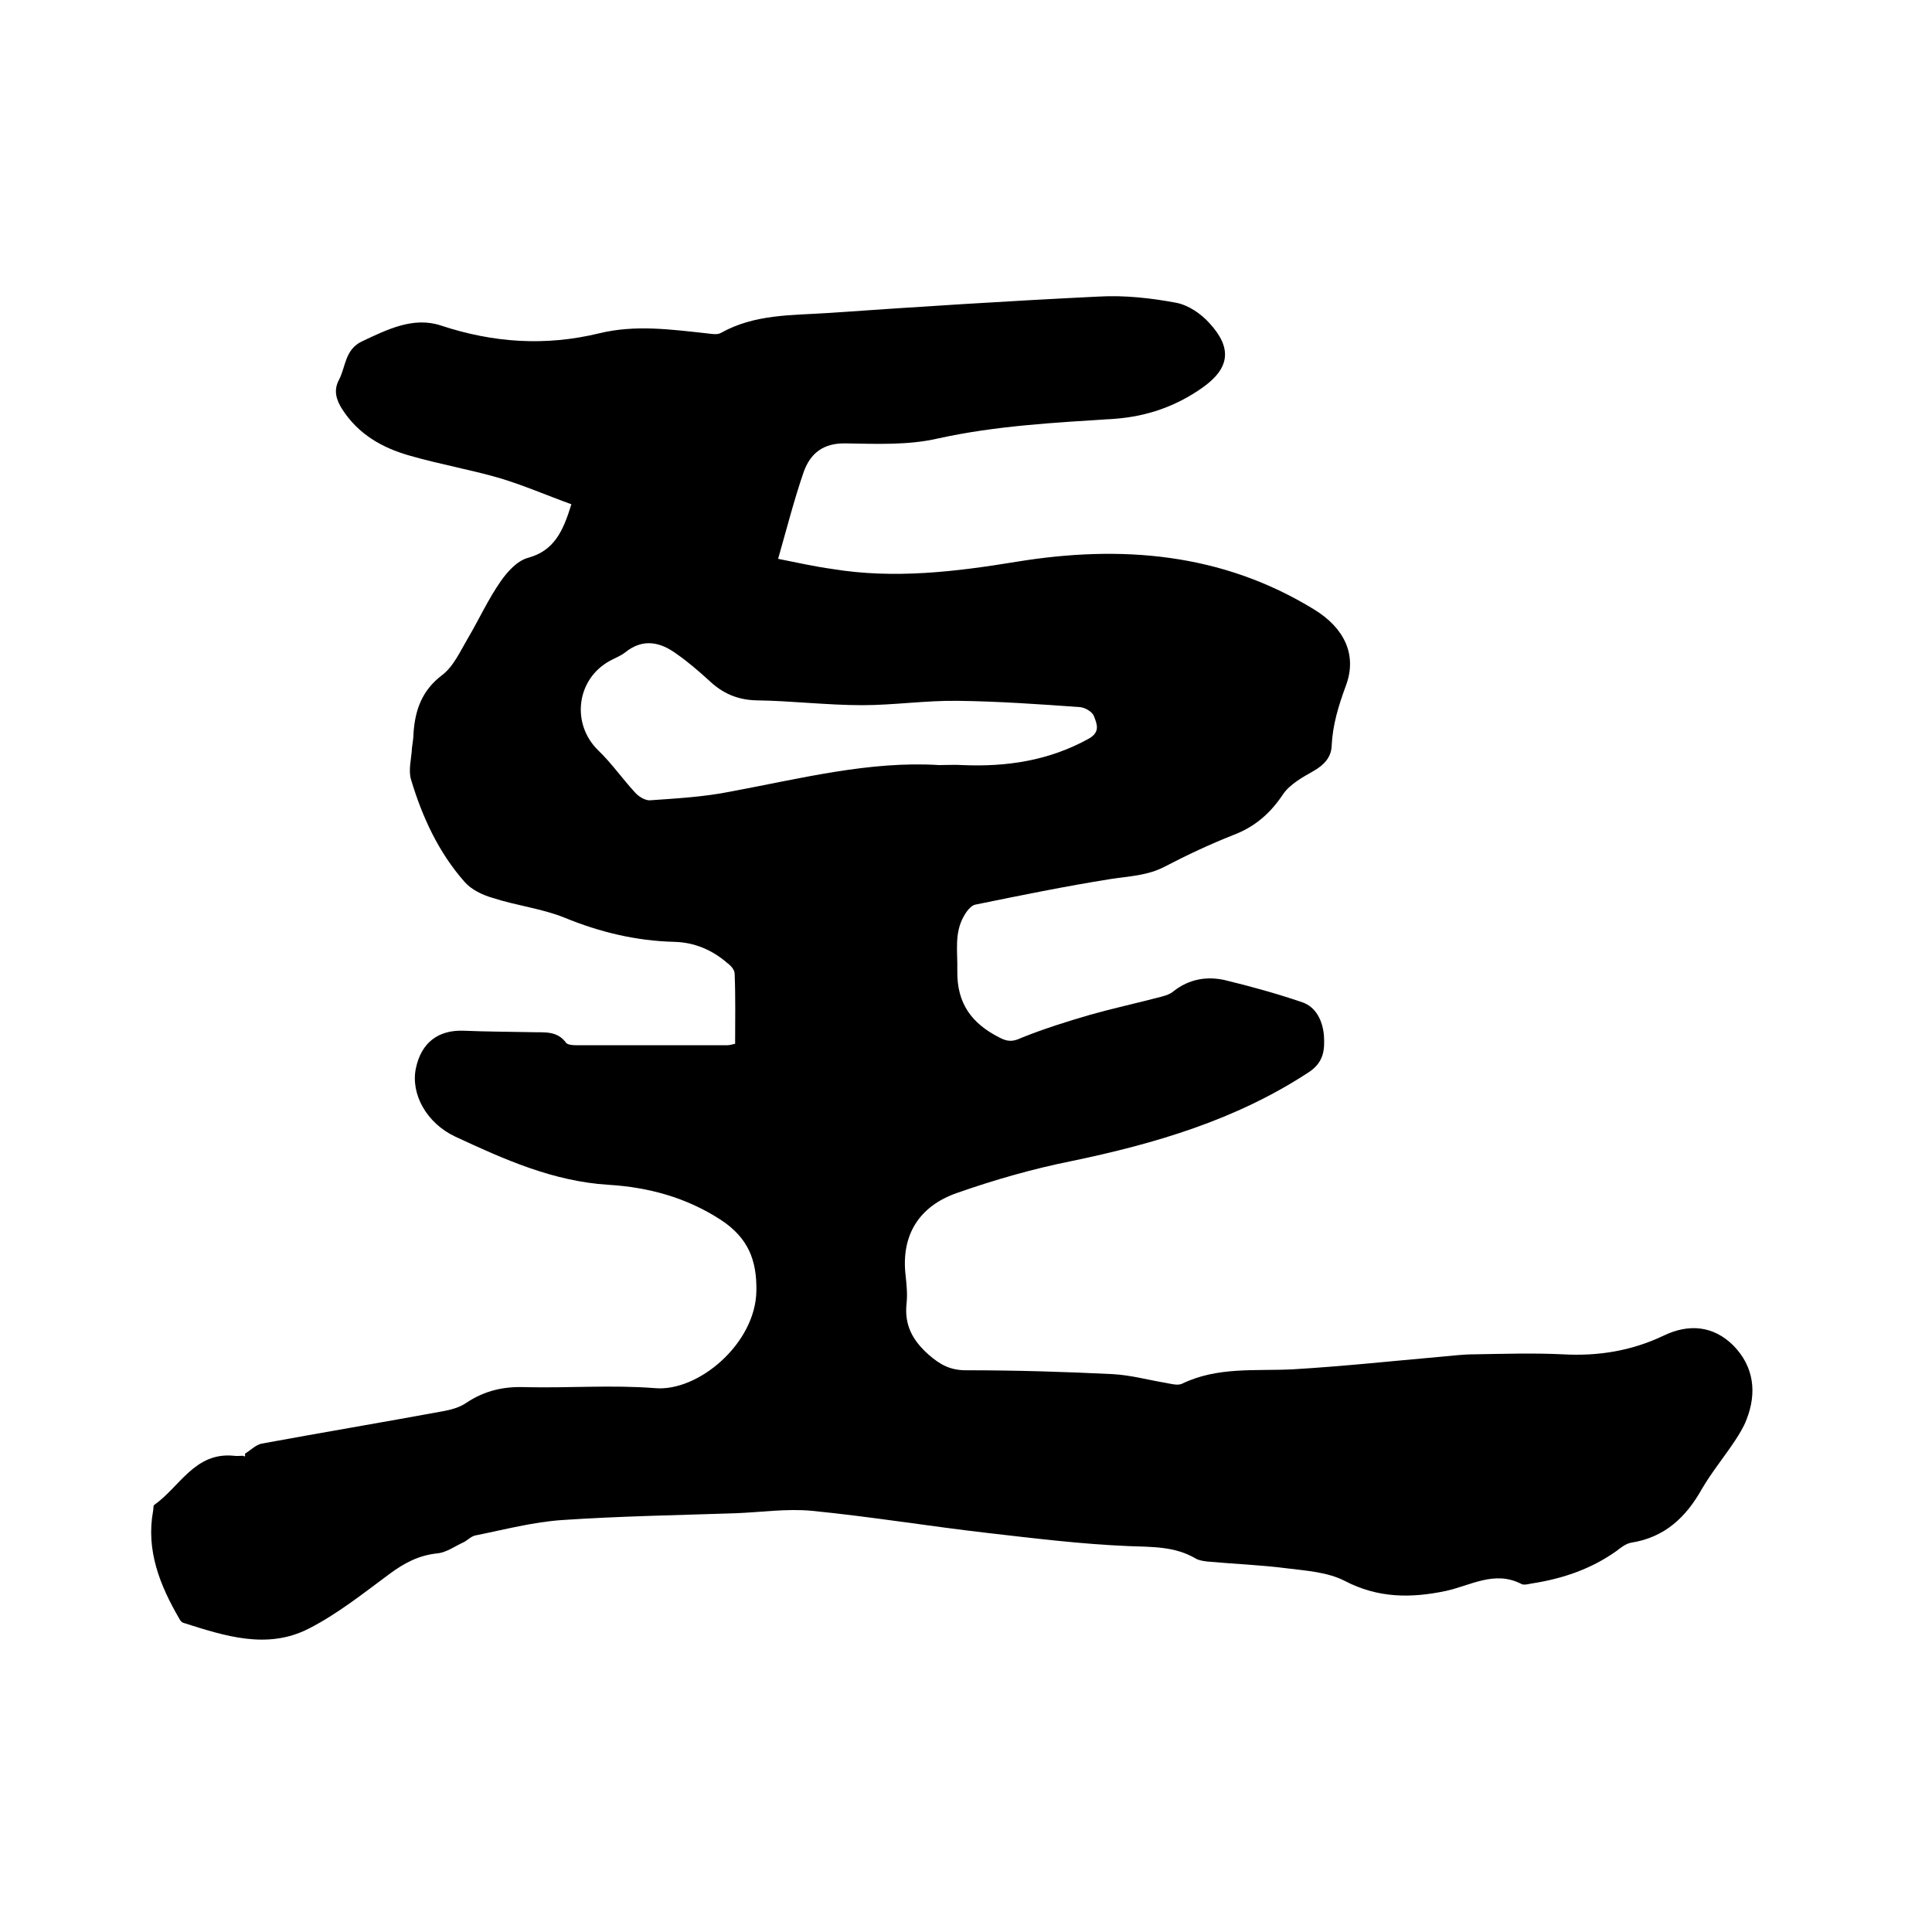
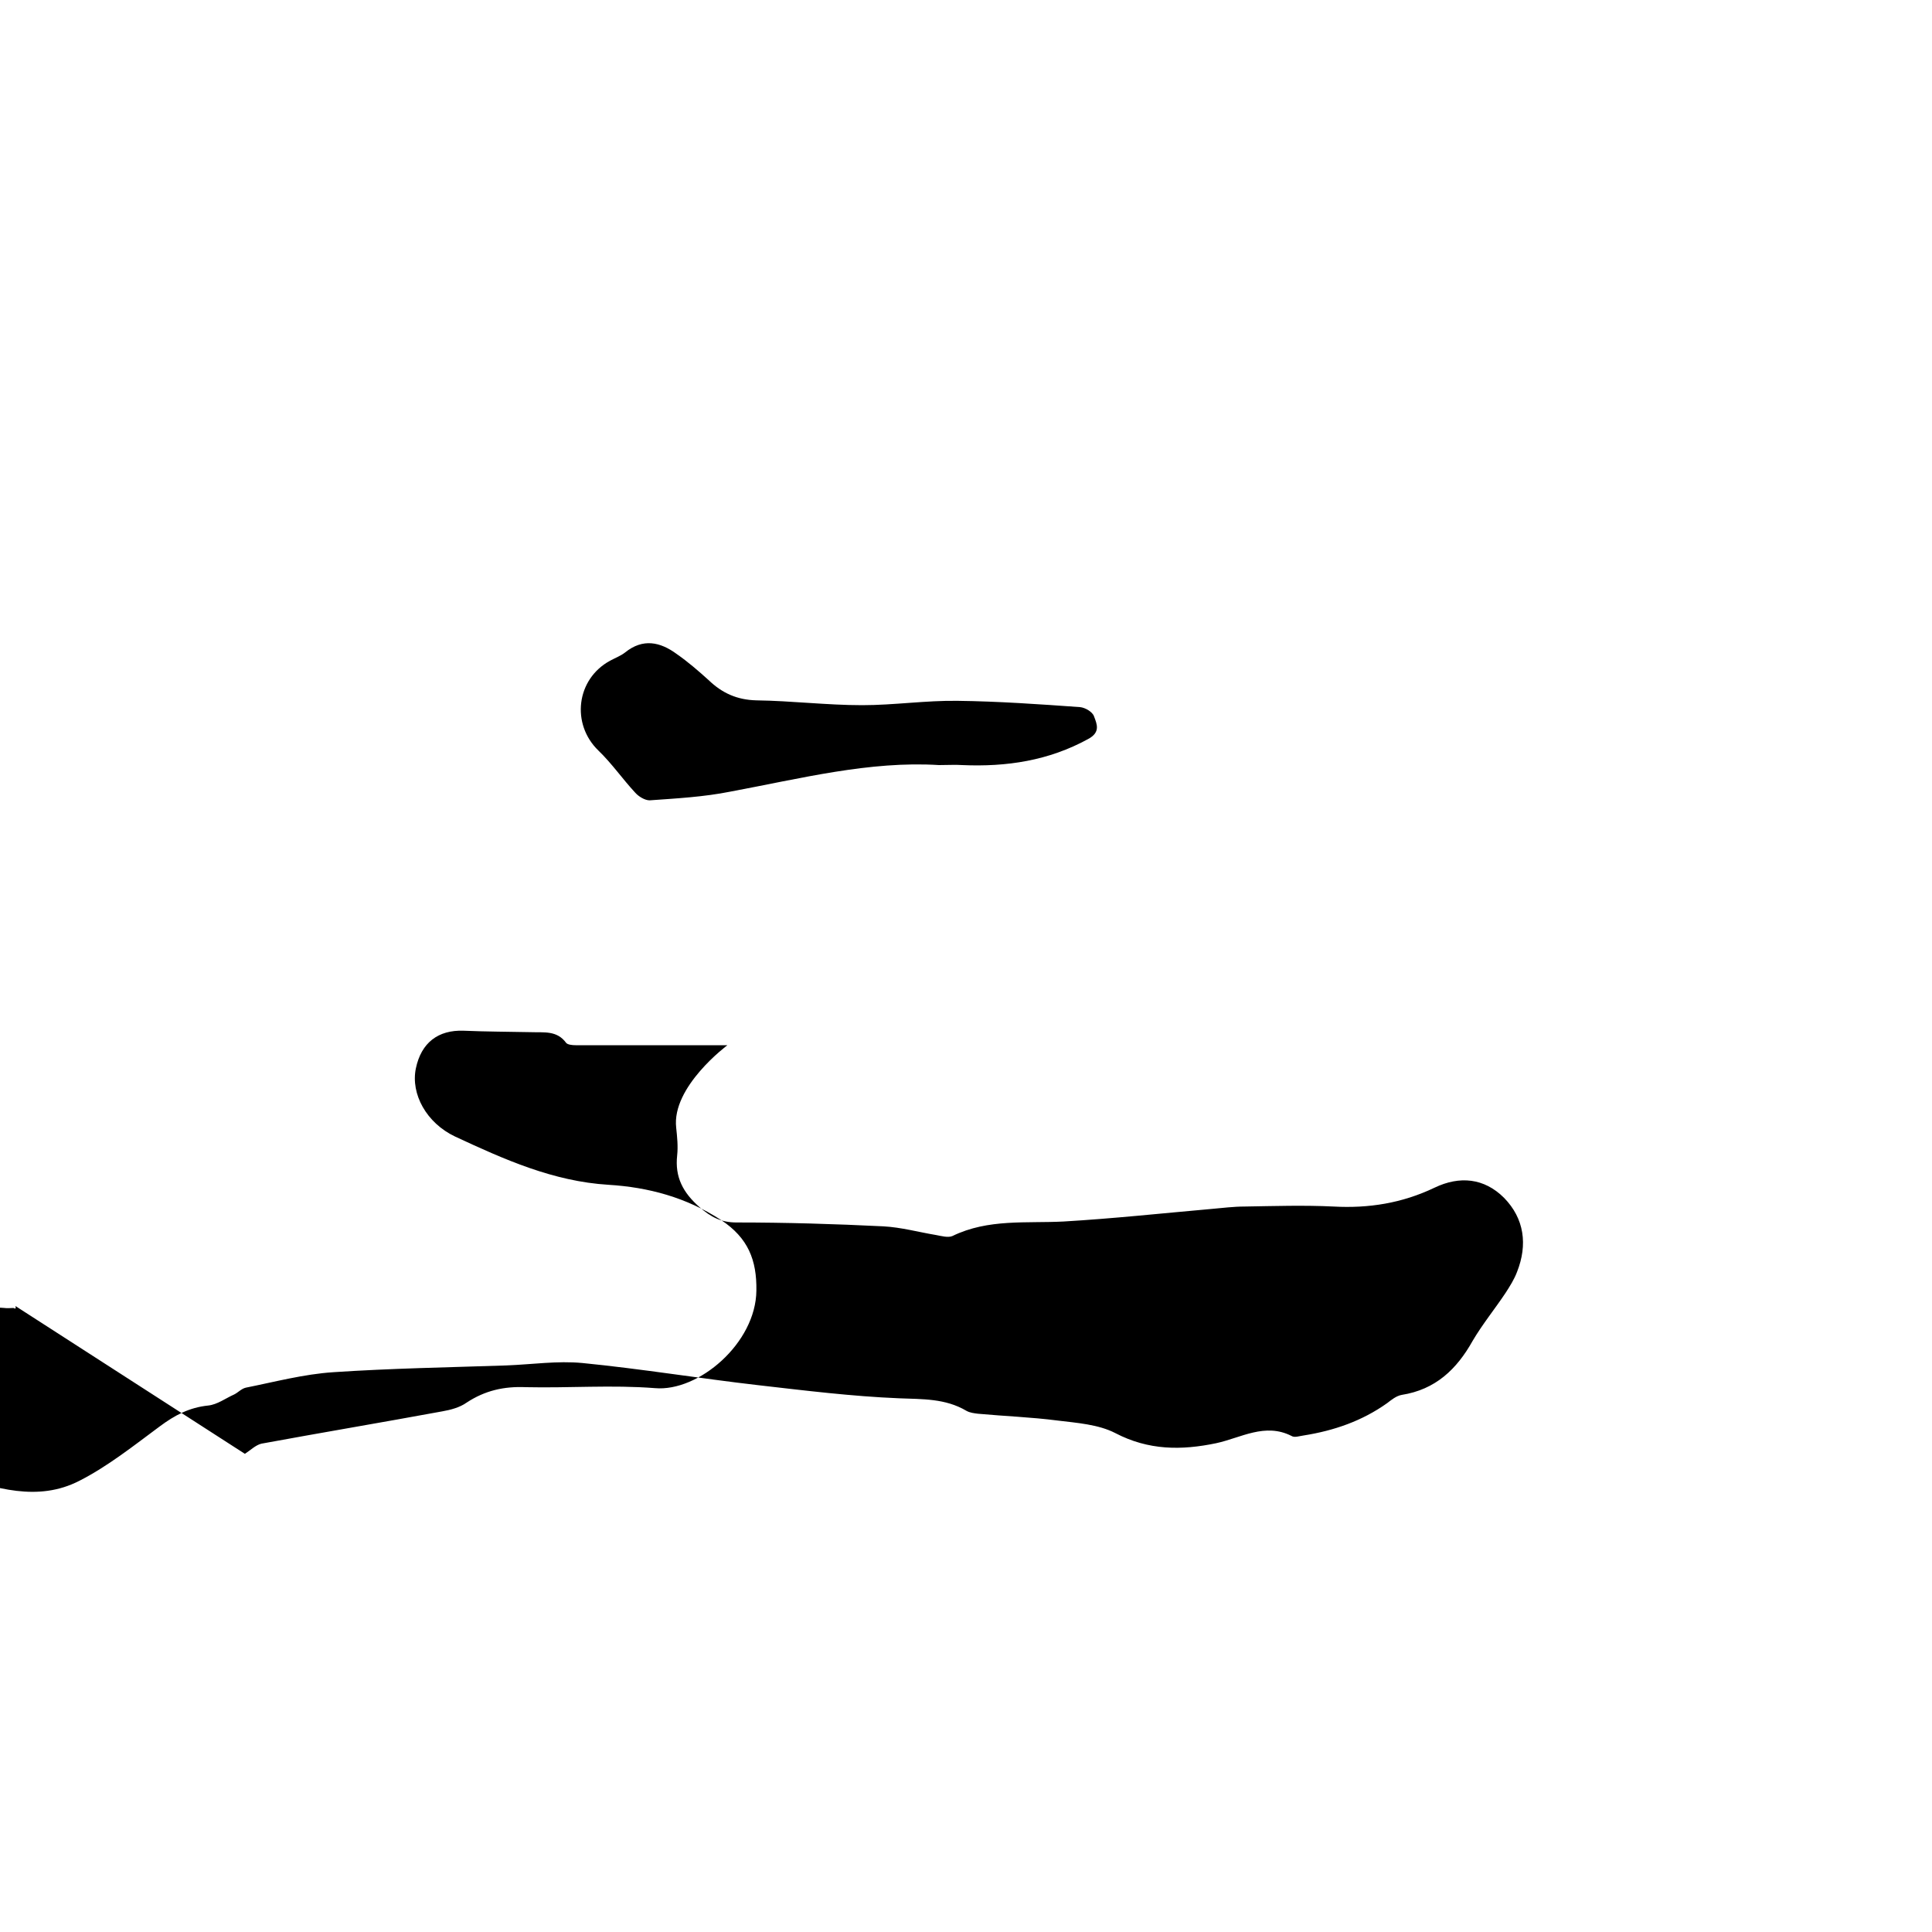
<svg xmlns="http://www.w3.org/2000/svg" enable-background="new 0 0 400 400" viewBox="0 0 400 400">
-   <path d="m50.7 301c1.1-.7 2.2-1.8 3.4-2.1 12.5-2.3 25-4.4 37.5-6.7 1.7-.3 3.6-.8 5-1.8 3.8-2.5 7.7-3.4 12.3-3.2 8.9.2 17.8-.5 26.7.2 9 .8 20.9-9.3 21-20.2.1-6.3-1.7-10.9-7.3-14.6-7.2-4.7-15.1-6.8-23.3-7.3-11.5-.7-21.7-5.3-31.8-10-5.9-2.8-9.2-8.8-8.1-14.1s4.6-8 9.9-7.8c4.7.2 9.3.2 14 .3 2.6.1 5.3-.4 7.2 2.2.3.4 1.3.5 2 .5h31.4c.4 0 .8-.1 1.6-.3 0-4.9.1-9.7-.1-14.5 0-.8-.8-1.7-1.5-2.2-3.1-2.7-6.8-4.3-11-4.4-7.9-.2-15.4-2-22.7-5-4.7-1.9-10-2.5-14.9-4.1-2.1-.6-4.4-1.7-5.8-3.3-5.4-6.1-8.8-13.5-11.1-21.2-.6-2 .1-4.4.2-6.6.1-.9.3-1.9.3-2.8.3-4.9 1.7-9 5.9-12.2 2.4-1.8 3.8-5 5.4-7.7 2.3-3.9 4.2-8.1 6.8-11.8 1.4-2 3.4-4.2 5.6-4.8 5.5-1.5 7.3-5.6 9-11.1-5-1.8-9.8-3.9-14.8-5.4-6.2-1.8-12.6-2.9-18.8-4.7-5.6-1.6-10.5-4.4-13.8-9.5-1.3-2-1.9-4-.7-6.2 1.4-2.7 1.2-6.2 4.7-7.9 5.3-2.5 10.7-5.2 16.4-3.3 10.9 3.6 21.7 4.3 32.8 1.6 7.4-1.8 14.7-.8 22.1 0 1 .1 2.3.4 3.1-.1 7-3.9 14.7-3.6 22.2-4.1 18.7-1.3 37.4-2.5 56-3.4 5.3-.3 10.8.3 16.1 1.3 2.5.5 5.1 2.3 6.8 4.2 4.8 5.2 4.2 9.4-1.5 13.4-5.4 3.8-11.4 5.9-18 6.4-12.3.8-24.6 1.4-36.8 4.1-6.1 1.4-12.6 1.1-19 1-4.6-.1-7.3 2-8.7 5.9-2 5.8-3.5 11.7-5.3 18 4 .8 7.6 1.6 11.2 2.1 12.8 2.1 25.4.6 38.2-1.5 21.5-3.5 42.4-1.9 61.6 9.9 6.2 3.8 9 9.4 6.5 15.9-1.5 4.1-2.7 8-2.9 12.4-.1 2.3-1.6 3.9-3.7 5.1-2.3 1.3-5 2.8-6.4 4.9-2.6 3.9-5.8 6.7-10.3 8.4-4.8 1.9-9.5 4.1-14.1 6.5-3.6 1.9-7.4 2-11.3 2.6-9.4 1.5-18.7 3.4-28 5.3-.9.2-1.8 1.4-2.3 2.3-2.1 3.6-1.3 7.5-1.4 11.4-.1 6.8 3 10.9 8.7 13.8 1.7.9 2.8.9 4.5.1 4.7-1.9 9.5-3.4 14.3-4.8 4.6-1.3 9.2-2.3 13.8-3.5 1.2-.3 2.6-.6 3.5-1.4 3.2-2.5 6.8-3.1 10.5-2.3 5.4 1.3 10.8 2.8 16.1 4.6 2.9 1 4.2 3.8 4.5 6.8.2 3.1 0 5.7-3.3 7.8-15 9.8-31.7 14.7-49 18.3-8 1.6-16 3.9-23.7 6.6s-11.6 8.6-10.6 17.1c.2 1.9.4 3.8.2 5.7-.5 4.5 1.2 7.7 4.6 10.7 2.4 2.1 4.5 3.2 7.7 3.2 10.2 0 20.3.3 30.4.8 3.7.2 7.3 1.2 10.9 1.8 1.1.2 2.5.6 3.4.2 7.4-3.6 15.3-2.6 23-3 10.2-.6 20.4-1.7 30.6-2.6 2.3-.2 4.6-.5 6.9-.5 6.1-.1 12.3-.3 18.4 0 7.3.4 14.2-.7 20.9-3.9 5.2-2.5 10.3-2 14.4 2.1 4.2 4.3 4.9 9.7 2.7 15.3-.6 1.6-1.5 3-2.4 4.4-2.2 3.3-4.8 6.5-6.8 9.9-3.3 5.9-7.7 10.1-14.7 11.2-1.1.2-2.1 1-3 1.7-5.2 3.7-11 5.7-17.3 6.7-.8.1-1.9.5-2.5.1-5.5-2.8-10.5.4-15.6 1.5-7.2 1.5-14 1.5-20.9-2.1-3.5-1.8-7.9-2.1-12-2.6-5.4-.7-11-.9-16.4-1.4-.8-.1-1.7-.2-2.4-.6-4.4-2.6-9.1-2.4-14-2.6-9.7-.4-19.4-1.6-29-2.7-12.2-1.4-24.3-3.4-36.5-4.6-5.2-.5-10.5.3-15.8.5-11.9.4-23.9.6-35.8 1.4-6.1.4-12.1 2-18.1 3.2-.9.2-1.6 1-2.4 1.4-1.8.8-3.5 2.1-5.4 2.3-3.9.4-6.9 2-10 4.3-5.4 4-10.8 8.3-16.7 11.3-8.6 4.4-17.4 1.5-25.9-1.2-.4-.1-.7-.5-.9-.9-4-6.9-6.9-14.1-5.4-22.3.1-.4 0-1 .2-1.2 5.3-3.7 8.4-11 16.5-10.2.6.1 1.3 0 1.9 0 .5.3.5 0 .4-.4zm143.7-142.6c2 0 3.4-.1 4.8 0 9.2.4 17.9-.9 26.1-5.4 2.6-1.4 1.8-3.1 1.2-4.7-.3-.9-1.8-1.8-2.9-1.9-8.4-.6-16.9-1.2-25.3-1.3-6.6-.1-13.2.9-19.8.9-7.3 0-14.6-.9-21.9-1-4-.1-7.1-1.5-9.9-4.2-2.1-1.9-4.3-3.8-6.6-5.4-3.4-2.5-7-3.3-10.7-.3-.9.7-2 1.1-3.1 1.7-7 3.8-8.1 13.1-2.4 18.6 2.8 2.7 5 5.9 7.6 8.7.7.8 2 1.6 3 1.6 5.6-.4 11.2-.7 16.7-1.8 14.5-2.7 28.9-6.4 43.2-5.5z" />
+   <path d="m50.7 301c1.1-.7 2.2-1.8 3.4-2.1 12.5-2.3 25-4.4 37.5-6.7 1.7-.3 3.6-.8 5-1.8 3.8-2.5 7.7-3.4 12.3-3.2 8.9.2 17.8-.5 26.7.2 9 .8 20.9-9.3 21-20.2.1-6.3-1.7-10.9-7.3-14.6-7.2-4.7-15.1-6.8-23.3-7.3-11.5-.7-21.7-5.3-31.8-10-5.9-2.8-9.2-8.8-8.1-14.1s4.6-8 9.9-7.8c4.7.2 9.3.2 14 .3 2.6.1 5.3-.4 7.2 2.2.3.4 1.3.5 2 .5h31.4s-11.6 8.6-10.6 17.1c.2 1.9.4 3.8.2 5.7-.5 4.5 1.2 7.7 4.6 10.7 2.4 2.1 4.5 3.2 7.7 3.2 10.2 0 20.3.3 30.4.8 3.7.2 7.3 1.2 10.9 1.8 1.1.2 2.5.6 3.4.2 7.4-3.6 15.3-2.6 23-3 10.2-.6 20.4-1.7 30.6-2.6 2.3-.2 4.6-.5 6.9-.5 6.1-.1 12.3-.3 18.4 0 7.3.4 14.2-.7 20.9-3.9 5.2-2.5 10.3-2 14.4 2.1 4.2 4.3 4.9 9.7 2.7 15.3-.6 1.6-1.5 3-2.4 4.4-2.2 3.3-4.8 6.5-6.8 9.9-3.3 5.9-7.7 10.1-14.7 11.2-1.1.2-2.1 1-3 1.7-5.2 3.7-11 5.7-17.3 6.7-.8.1-1.9.5-2.5.1-5.5-2.8-10.5.4-15.6 1.5-7.2 1.5-14 1.5-20.9-2.1-3.5-1.8-7.9-2.1-12-2.6-5.4-.7-11-.9-16.4-1.4-.8-.1-1.7-.2-2.4-.6-4.4-2.6-9.1-2.4-14-2.6-9.7-.4-19.4-1.6-29-2.7-12.2-1.4-24.3-3.4-36.5-4.6-5.2-.5-10.5.3-15.8.5-11.9.4-23.9.6-35.8 1.4-6.1.4-12.1 2-18.1 3.2-.9.2-1.6 1-2.4 1.4-1.8.8-3.5 2.1-5.4 2.3-3.9.4-6.9 2-10 4.3-5.4 4-10.8 8.3-16.7 11.3-8.6 4.4-17.4 1.5-25.9-1.2-.4-.1-.7-.5-.9-.9-4-6.9-6.9-14.1-5.4-22.3.1-.4 0-1 .2-1.2 5.3-3.7 8.4-11 16.5-10.2.6.1 1.3 0 1.9 0 .5.3.5 0 .4-.4zm143.7-142.6c2 0 3.4-.1 4.8 0 9.2.4 17.9-.9 26.1-5.4 2.6-1.4 1.8-3.1 1.2-4.7-.3-.9-1.8-1.8-2.9-1.9-8.4-.6-16.9-1.2-25.3-1.3-6.6-.1-13.2.9-19.8.9-7.3 0-14.6-.9-21.9-1-4-.1-7.1-1.5-9.9-4.2-2.1-1.9-4.3-3.8-6.6-5.4-3.4-2.5-7-3.3-10.7-.3-.9.7-2 1.1-3.1 1.7-7 3.8-8.1 13.1-2.4 18.6 2.8 2.7 5 5.9 7.6 8.7.7.8 2 1.6 3 1.6 5.6-.4 11.2-.7 16.7-1.8 14.5-2.7 28.9-6.4 43.2-5.5z" />
</svg>